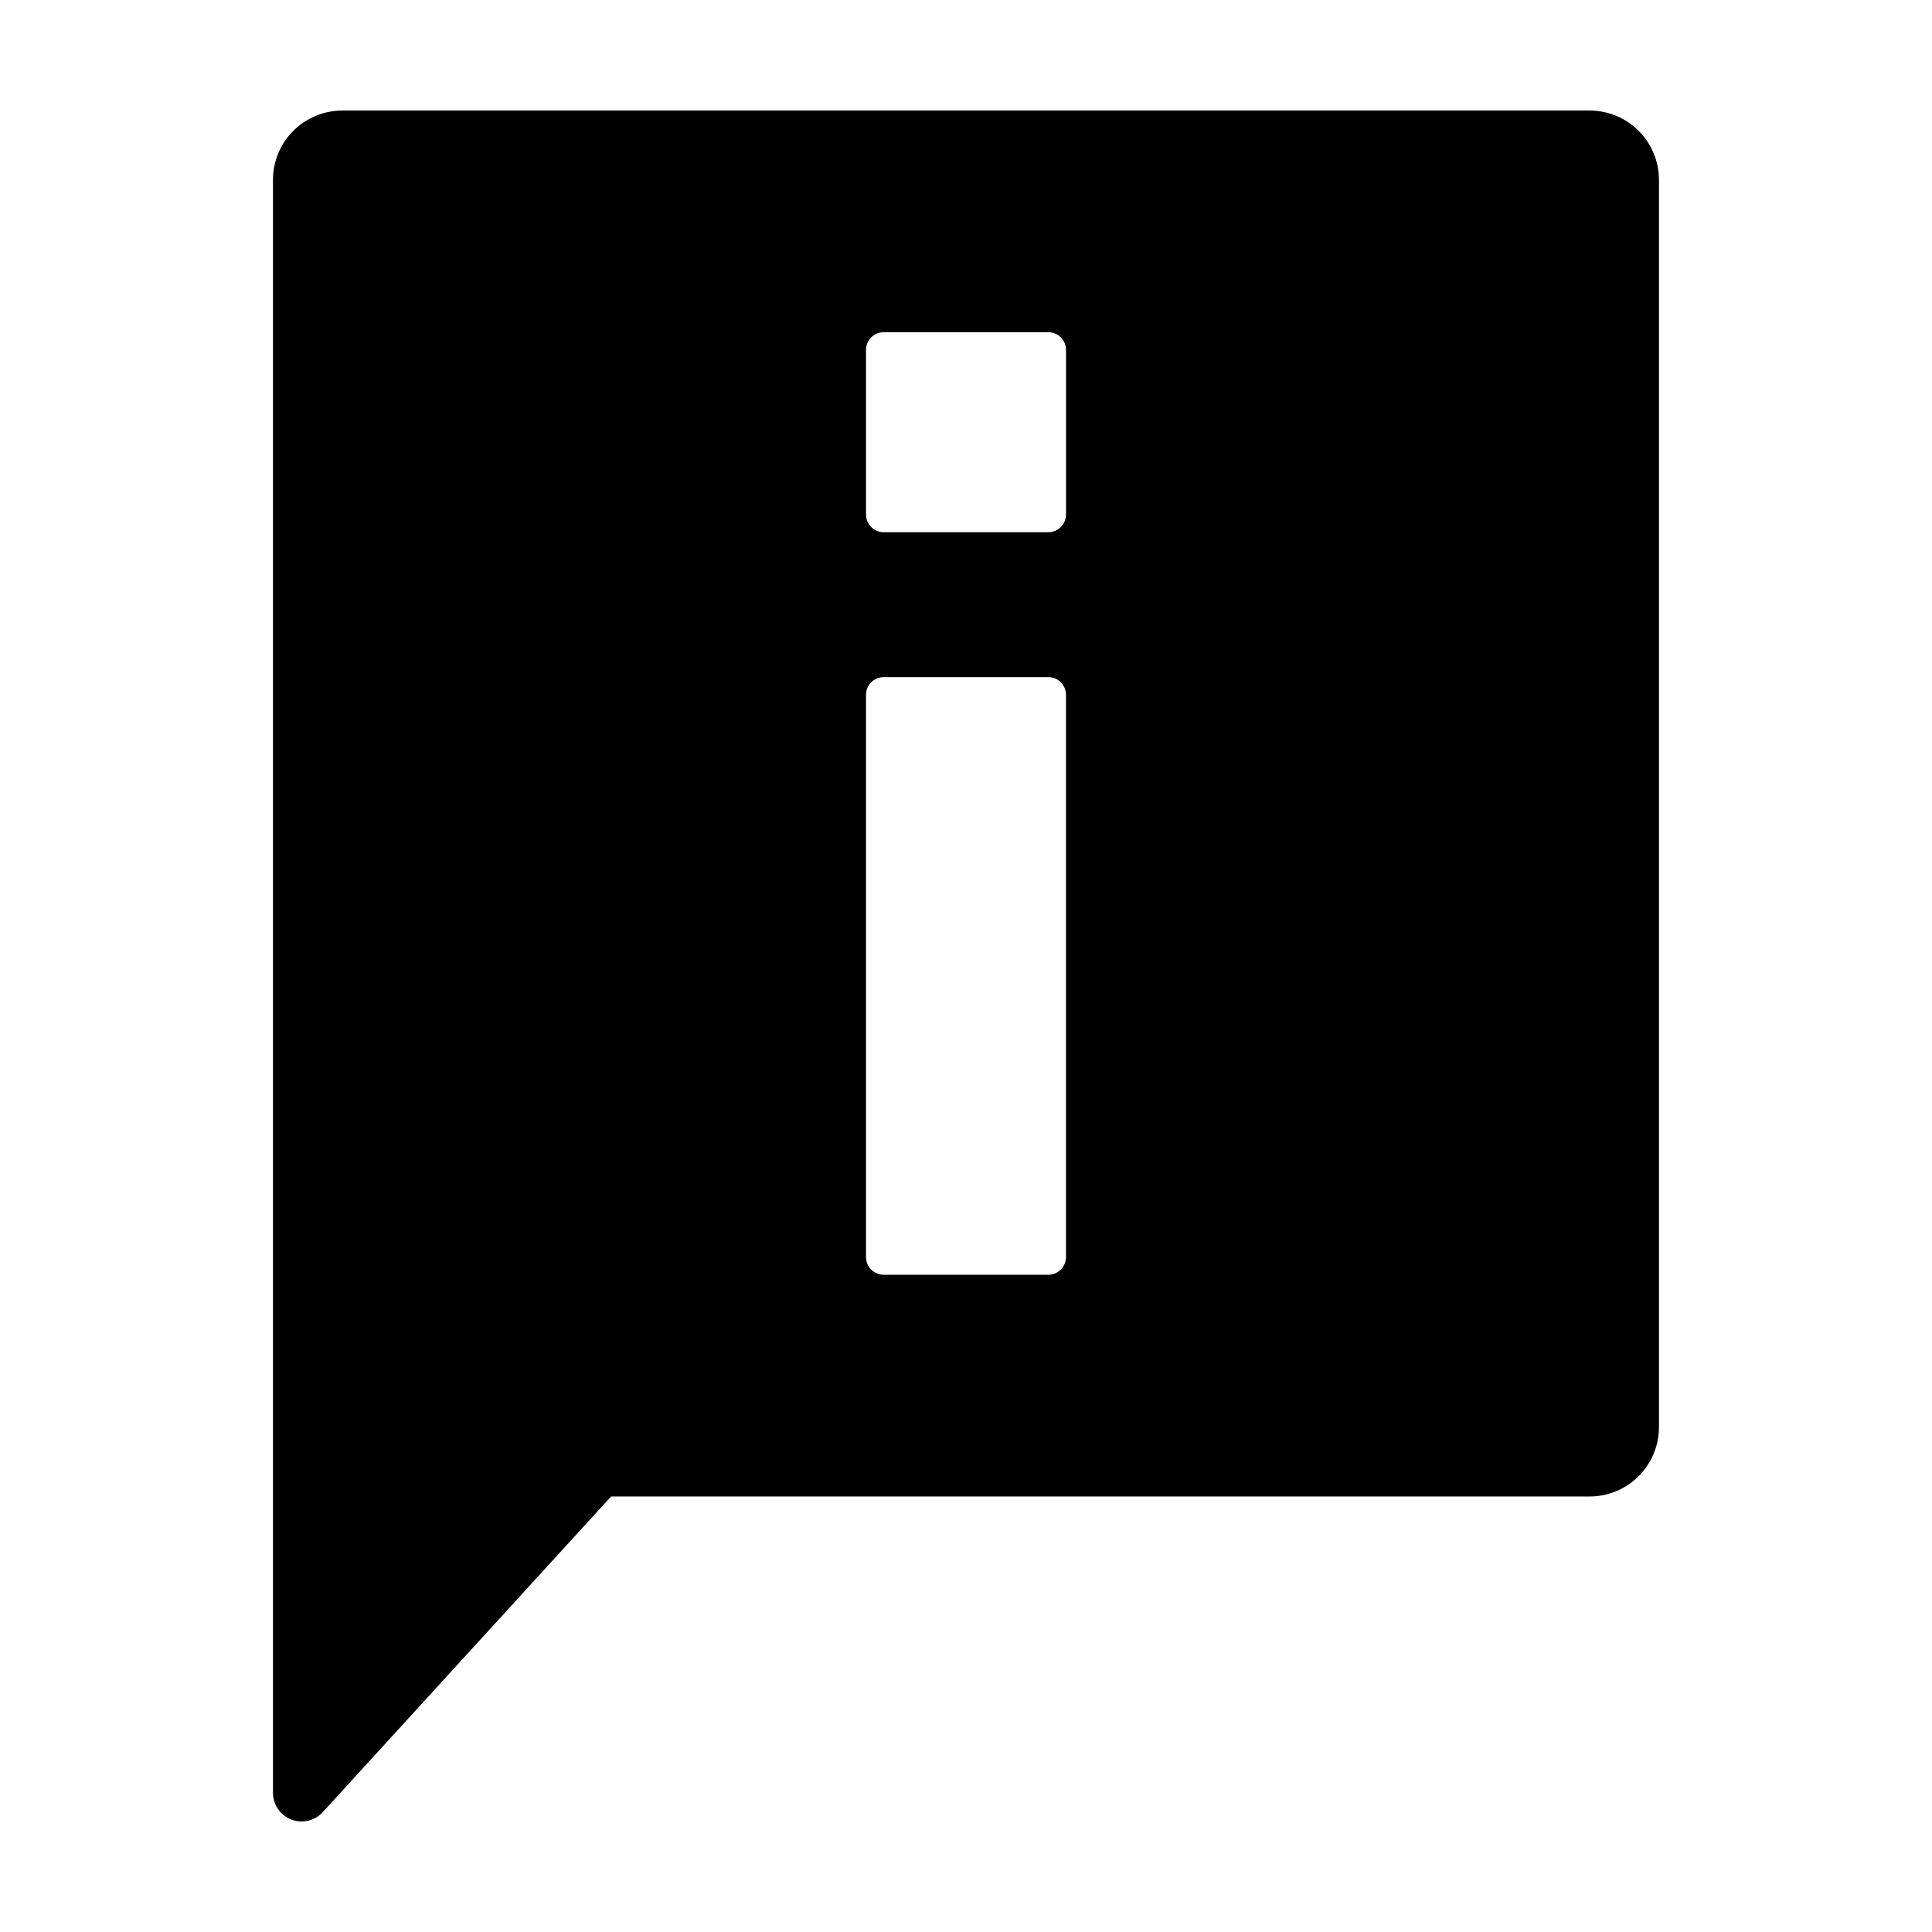
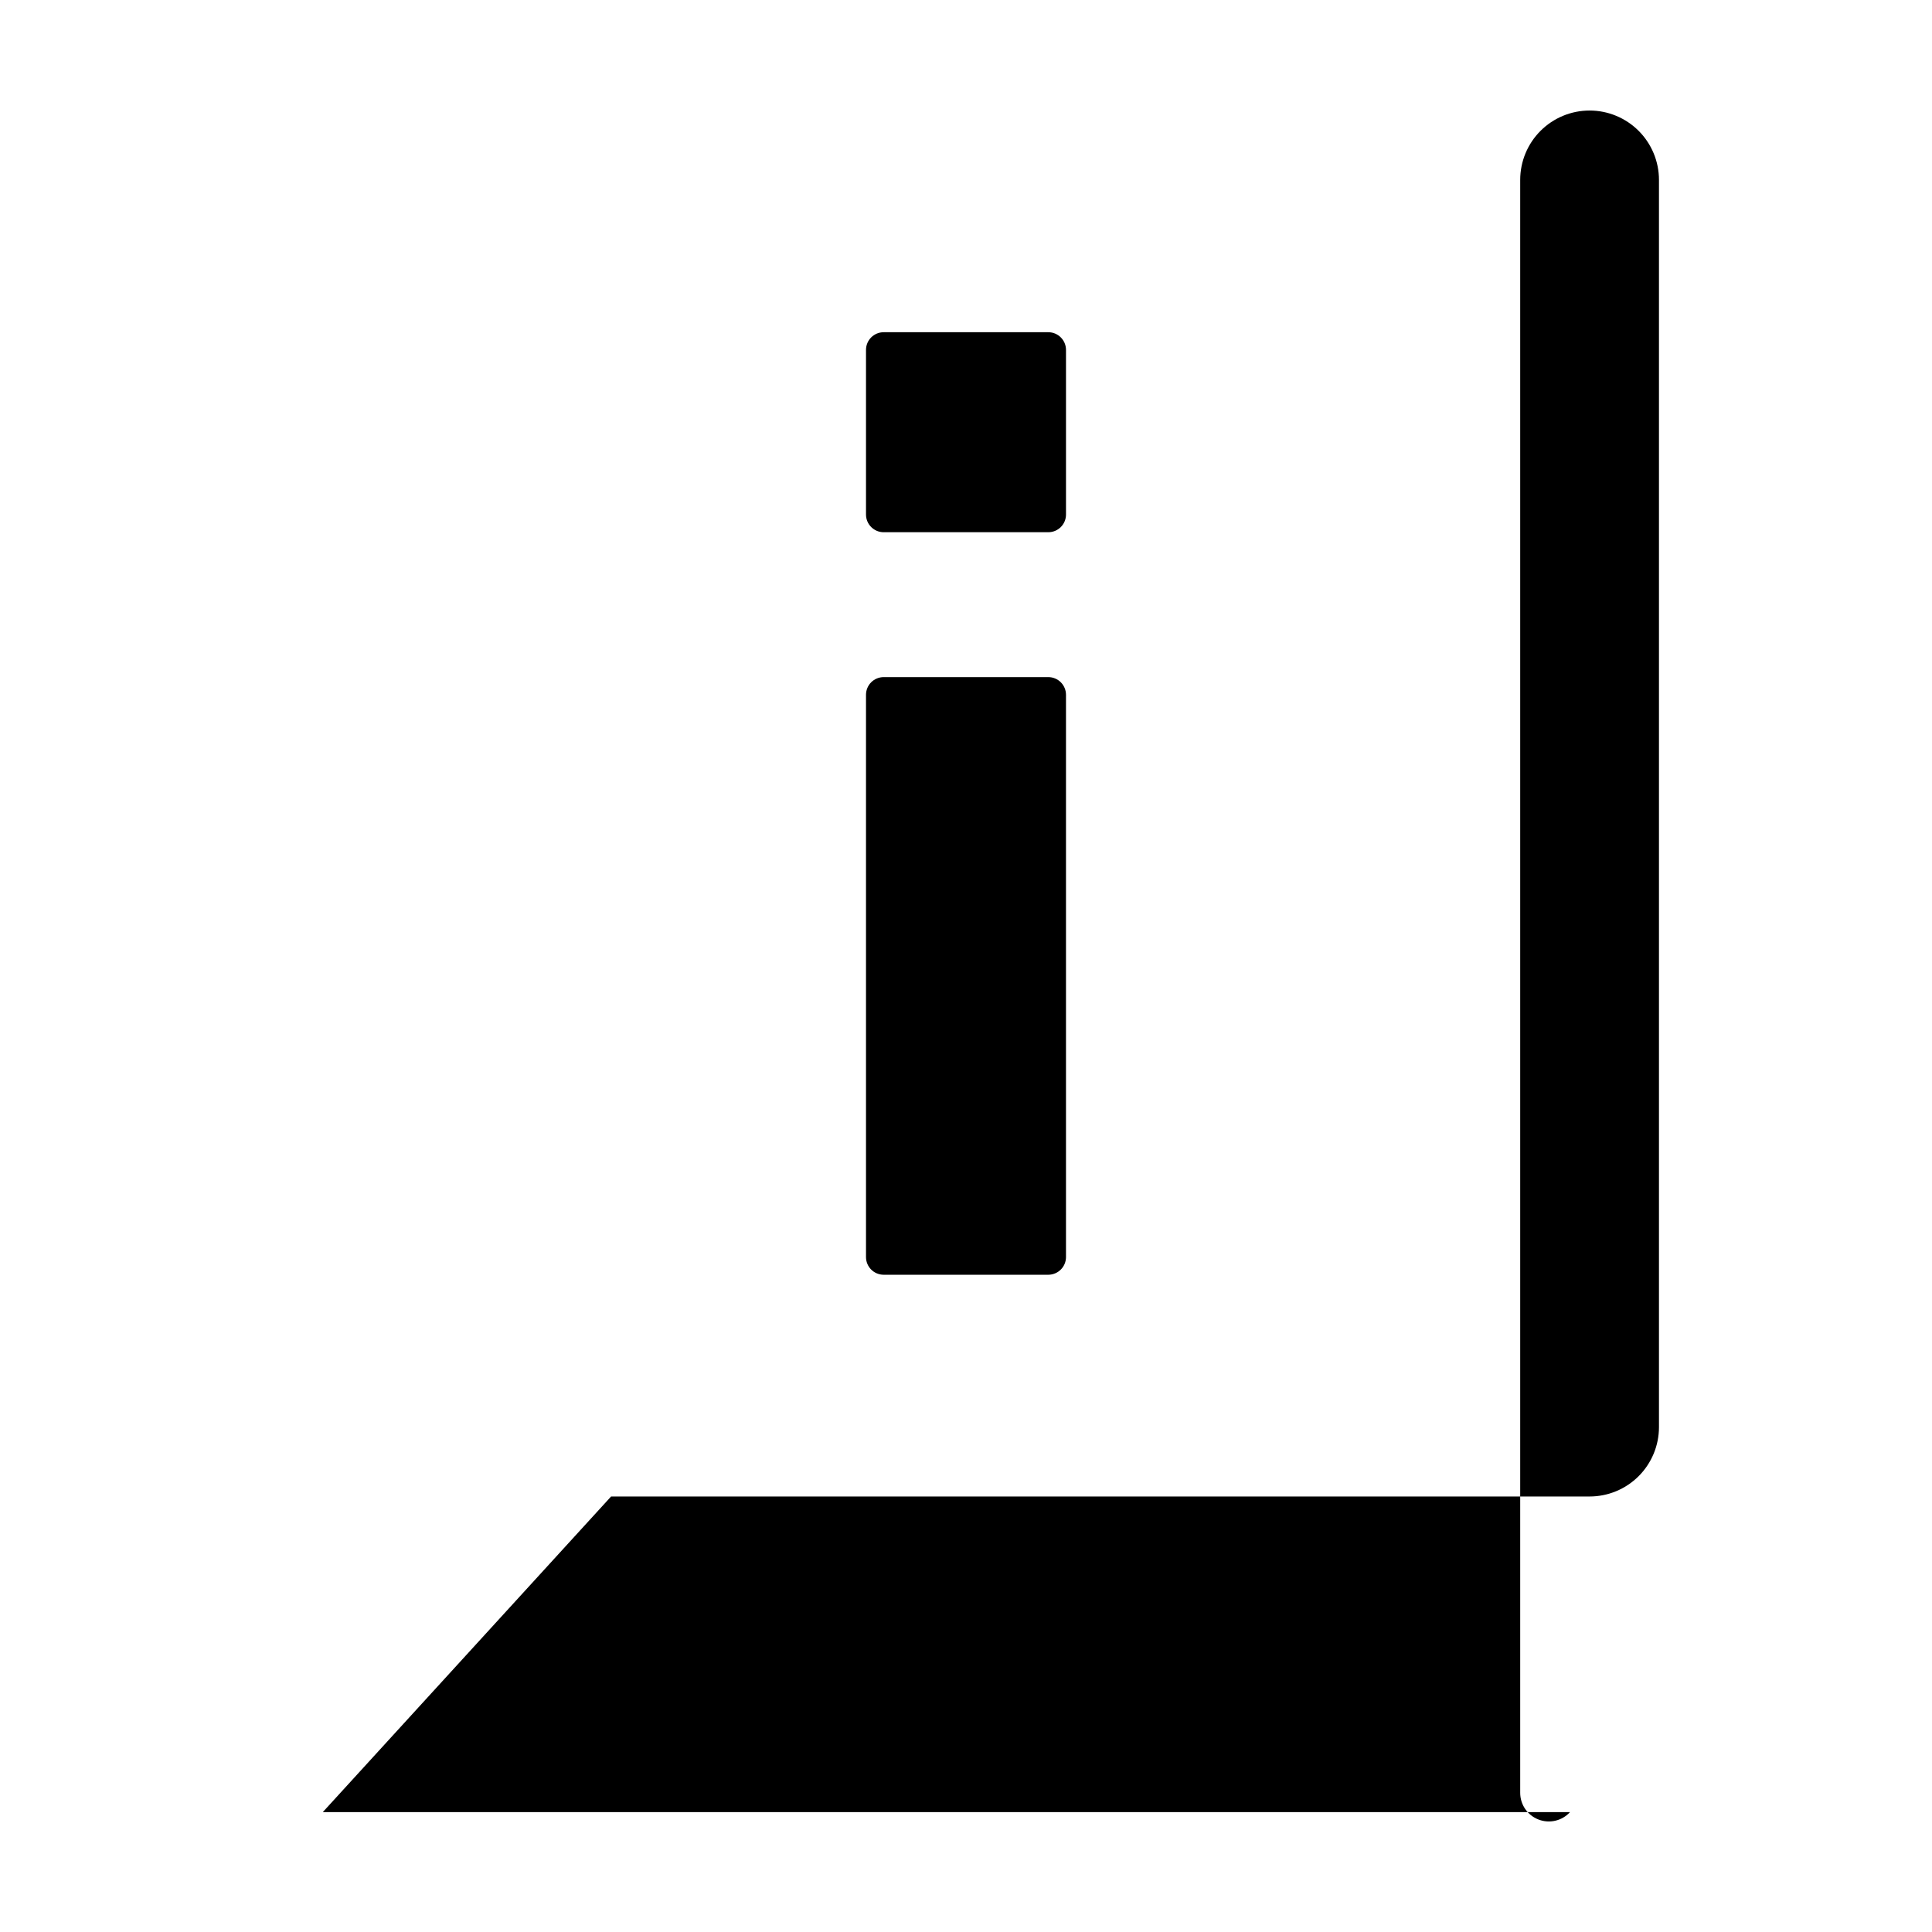
<svg xmlns="http://www.w3.org/2000/svg" fill="#000000" width="800px" height="800px" version="1.1" viewBox="144 144 512 512">
-   <path d="m229.54 624.23 76.406-83.645h259.31c4.875 0 9.555-1.938 13-5.383 3.449-3.449 5.387-8.125 5.387-13.004v-330.52c0-4.879-1.938-9.555-5.387-13.004-3.445-3.445-8.125-5.383-13-5.383h-330.53c-4.875 0-9.551 1.938-13 5.383-3.449 3.449-5.387 8.125-5.387 13.004v427.44c0 3.133 1.926 5.941 4.844 7.074 2.922 1.133 6.238 0.355 8.352-1.957zm143.96-387.5c0-2.59 2.098-4.688 4.684-4.688h43.629c2.586 0 4.684 2.098 4.688 4.688v43.629-0.004c0 2.59-2.098 4.688-4.688 4.688h-43.629c-2.586 0-4.684-2.098-4.684-4.688zm0 91.398v-0.004c0-1.242 0.492-2.434 1.371-3.312s2.07-1.371 3.312-1.371h43.629c1.242 0 2.434 0.492 3.312 1.371s1.375 2.07 1.375 3.312v149.01c0 1.242-0.496 2.438-1.375 3.312-0.879 0.879-2.07 1.375-3.312 1.375h-43.629c-2.586 0-4.684-2.098-4.684-4.688z" />
+   <path d="m229.54 624.23 76.406-83.645h259.31c4.875 0 9.555-1.938 13-5.383 3.449-3.449 5.387-8.125 5.387-13.004v-330.52c0-4.879-1.938-9.555-5.387-13.004-3.445-3.445-8.125-5.383-13-5.383c-4.875 0-9.551 1.938-13 5.383-3.449 3.449-5.387 8.125-5.387 13.004v427.44c0 3.133 1.926 5.941 4.844 7.074 2.922 1.133 6.238 0.355 8.352-1.957zm143.96-387.5c0-2.59 2.098-4.688 4.684-4.688h43.629c2.586 0 4.684 2.098 4.688 4.688v43.629-0.004c0 2.59-2.098 4.688-4.688 4.688h-43.629c-2.586 0-4.684-2.098-4.684-4.688zm0 91.398v-0.004c0-1.242 0.492-2.434 1.371-3.312s2.07-1.371 3.312-1.371h43.629c1.242 0 2.434 0.492 3.312 1.371s1.375 2.07 1.375 3.312v149.01c0 1.242-0.496 2.438-1.375 3.312-0.879 0.879-2.07 1.375-3.312 1.375h-43.629c-2.586 0-4.684-2.098-4.684-4.688z" />
</svg>